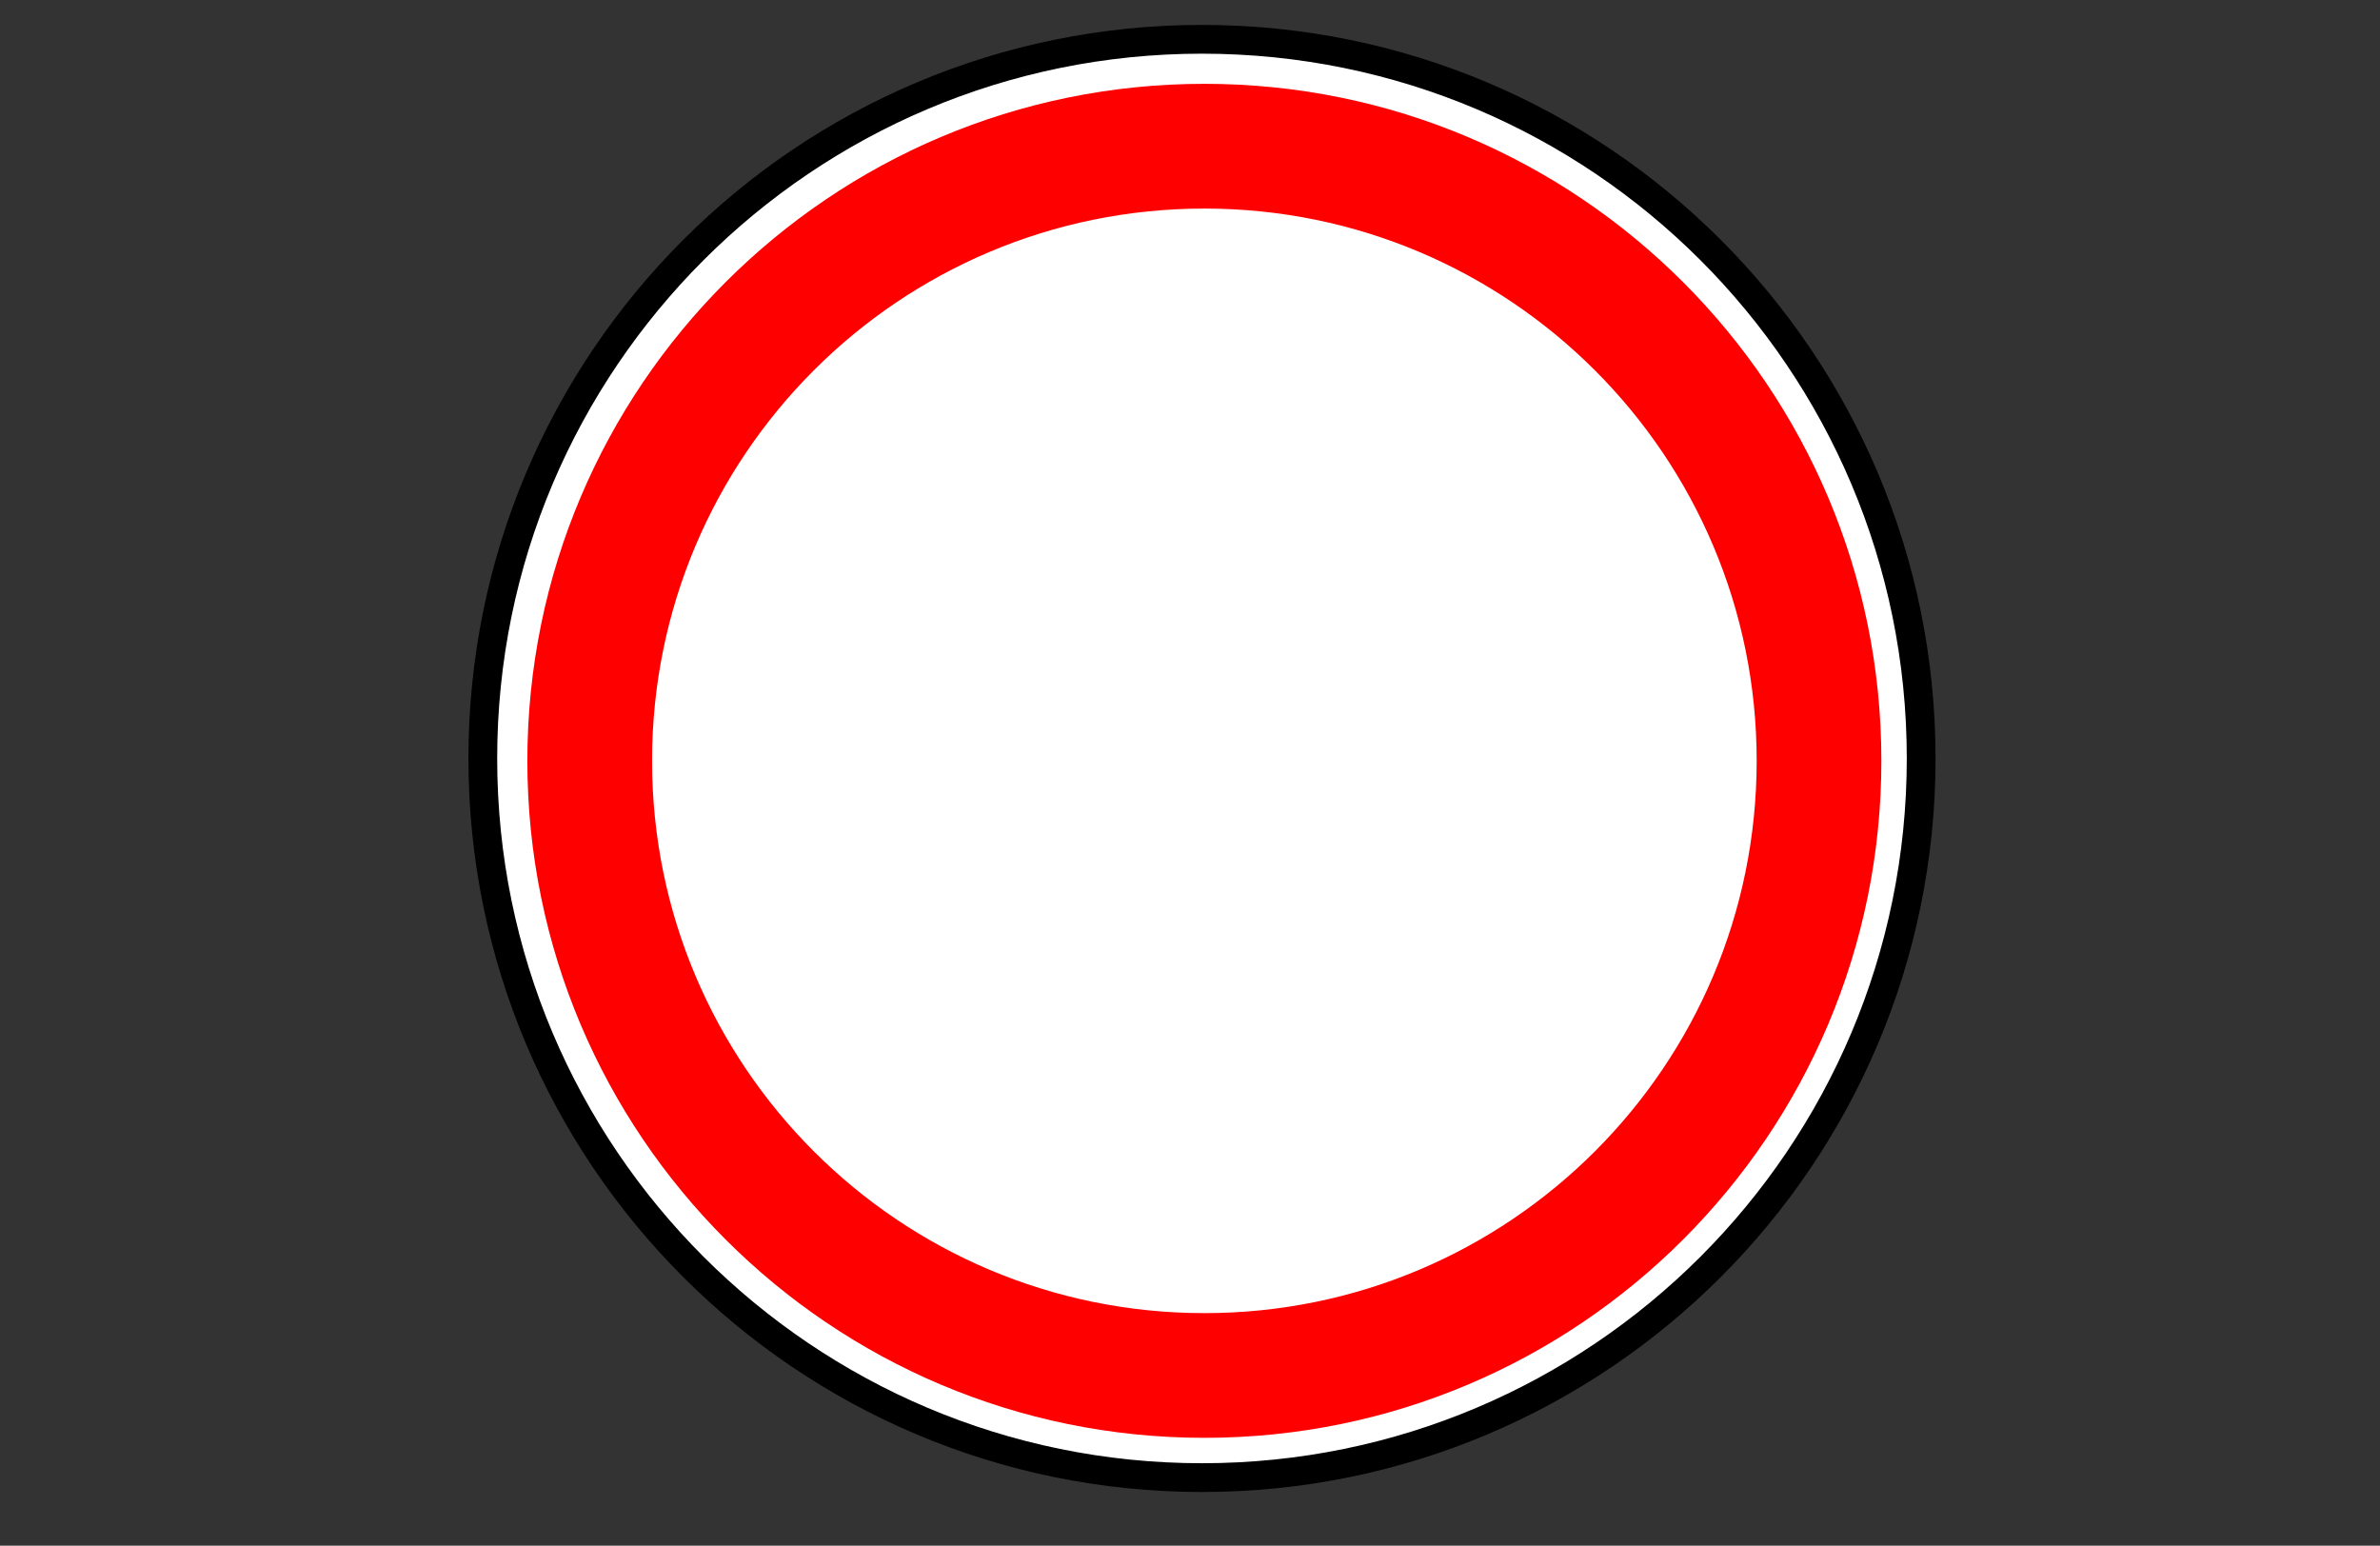
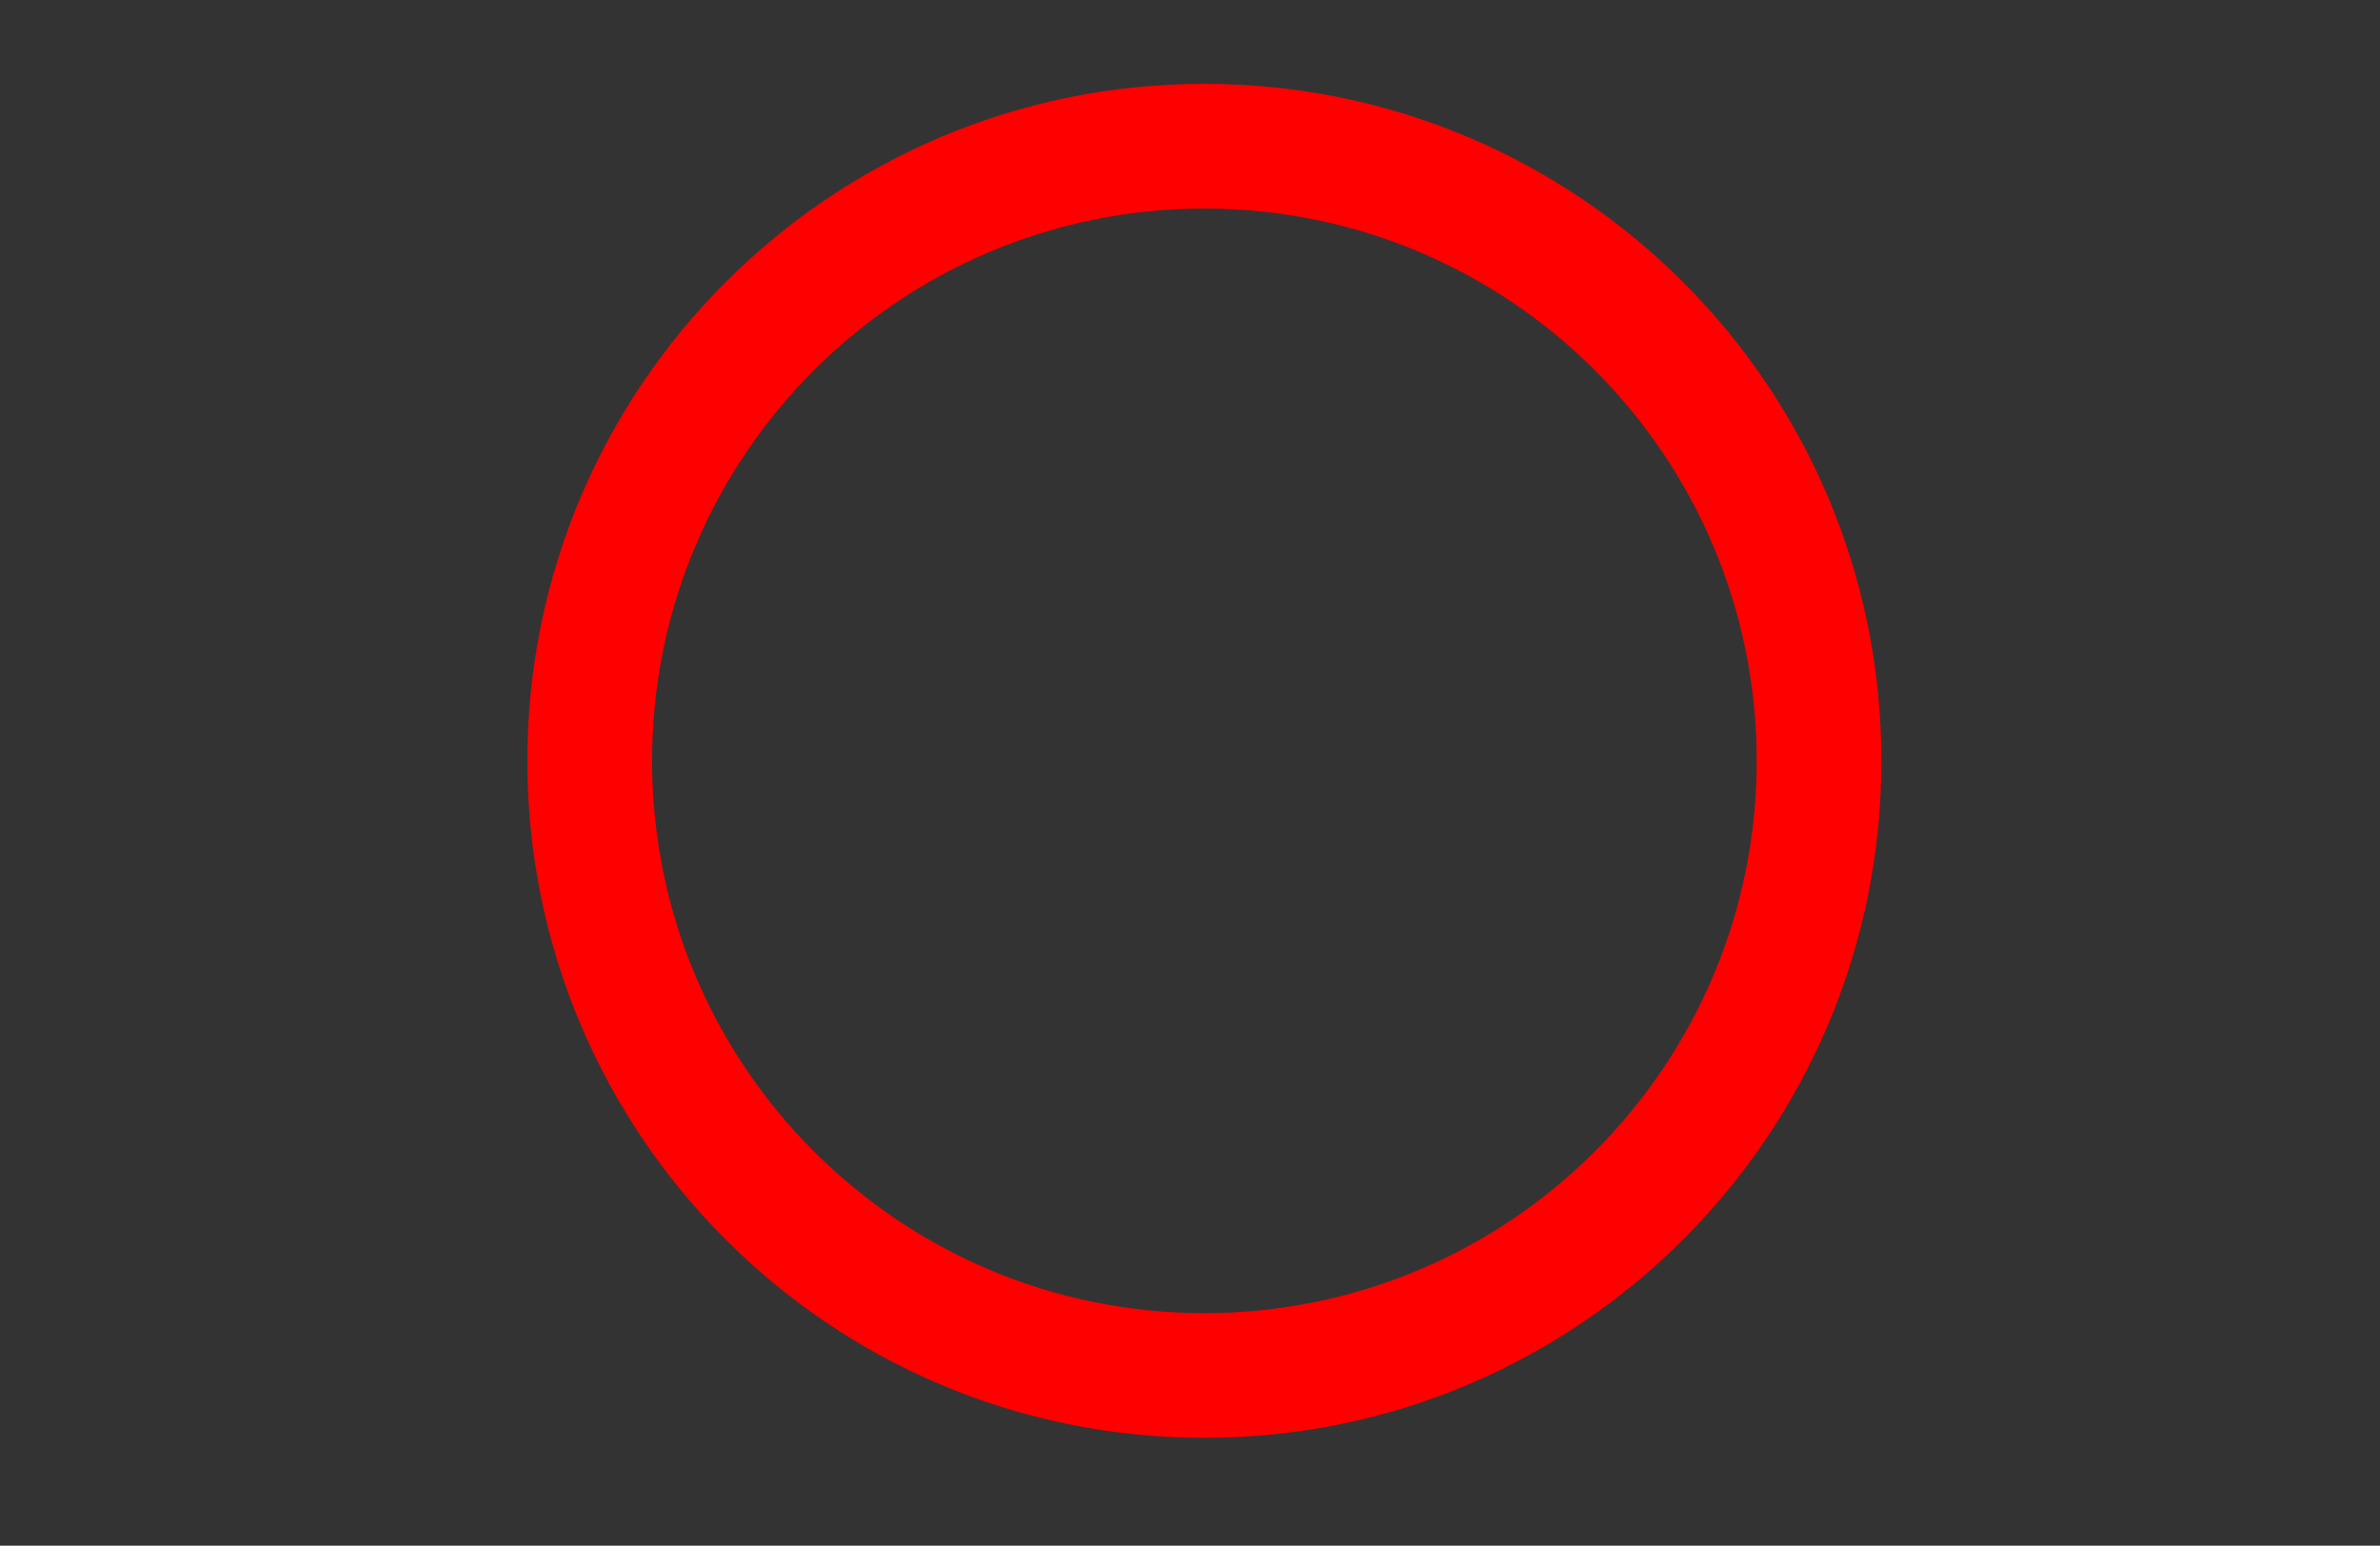
<svg xmlns="http://www.w3.org/2000/svg" viewBox="1958.634 2458.634 82.733 53.733" width="82.733" height="53.733">
  <rect x="1958.634" y="2458.634" width="82.733" height="53.733" fill="#333333" stroke="none" />
-   <path fill="#FFF" stroke="none" fill-opacity="1" stroke-width="1" stroke-opacity="1" color="rgb(51, 51, 51)" font-size-adjust="none" fill-rule="nonzero" id="tSvg17f6bf8cb1c" title="Path 4" d="M 2000.5 2509.856 C 1986.818 2509.856 1975.727 2498.764 1975.727 2485.083 C 1975.727 2471.401 1986.818 2460.31 2000.5 2460.31 C 2014.182 2460.31 2025.273 2471.401 2025.273 2485.083C 2025.273 2498.764 2014.182 2509.856 2000.5 2509.856Z" />
-   <path fill="none" stroke="#000" fill-opacity="1" stroke-width="1" stroke-opacity="1" color="rgb(51, 51, 51)" fill-rule="evenodd" font-size-adjust="none" id="tSvgb4ec5dbc3c" title="Path 5" d="M 2025.417 2485 C 2025.417 2498.808 2014.225 2510 2000.418 2510 C 1986.61 2510 1975.417 2498.808 1975.417 2485 C 1975.417 2471.193 1986.61 2460 2000.418 2460C 2014.225 2460 2025.417 2471.193 2025.417 2485Z" />
  <path fill="red" stroke="none" fill-opacity="1" stroke-width="1" stroke-opacity="1" color="rgb(51, 51, 51)" font-size-adjust="none" fill-rule="nonzero" id="tSvg2e8b2d6487" title="Path 6" d="M 2000.5 2461.548 C 1987.502 2461.548 1976.966 2472.085 1976.966 2485.083 C 1976.966 2498.081 1987.502 2508.617 2000.5 2508.617 C 2013.498 2508.617 2024.034 2498.081 2024.034 2485.083C 2024.034 2472.085 2013.498 2461.548 2000.5 2461.548Z M 2000.5 2465.884 C 2011.103 2465.884 2019.699 2474.48 2019.699 2485.083 C 2019.699 2495.686 2011.103 2504.282 2000.5 2504.282 C 1989.897 2504.282 1981.301 2495.686 1981.301 2485.083C 1981.301 2474.48 1989.897 2465.884 2000.5 2465.884Z" />
  <defs> </defs>
</svg>